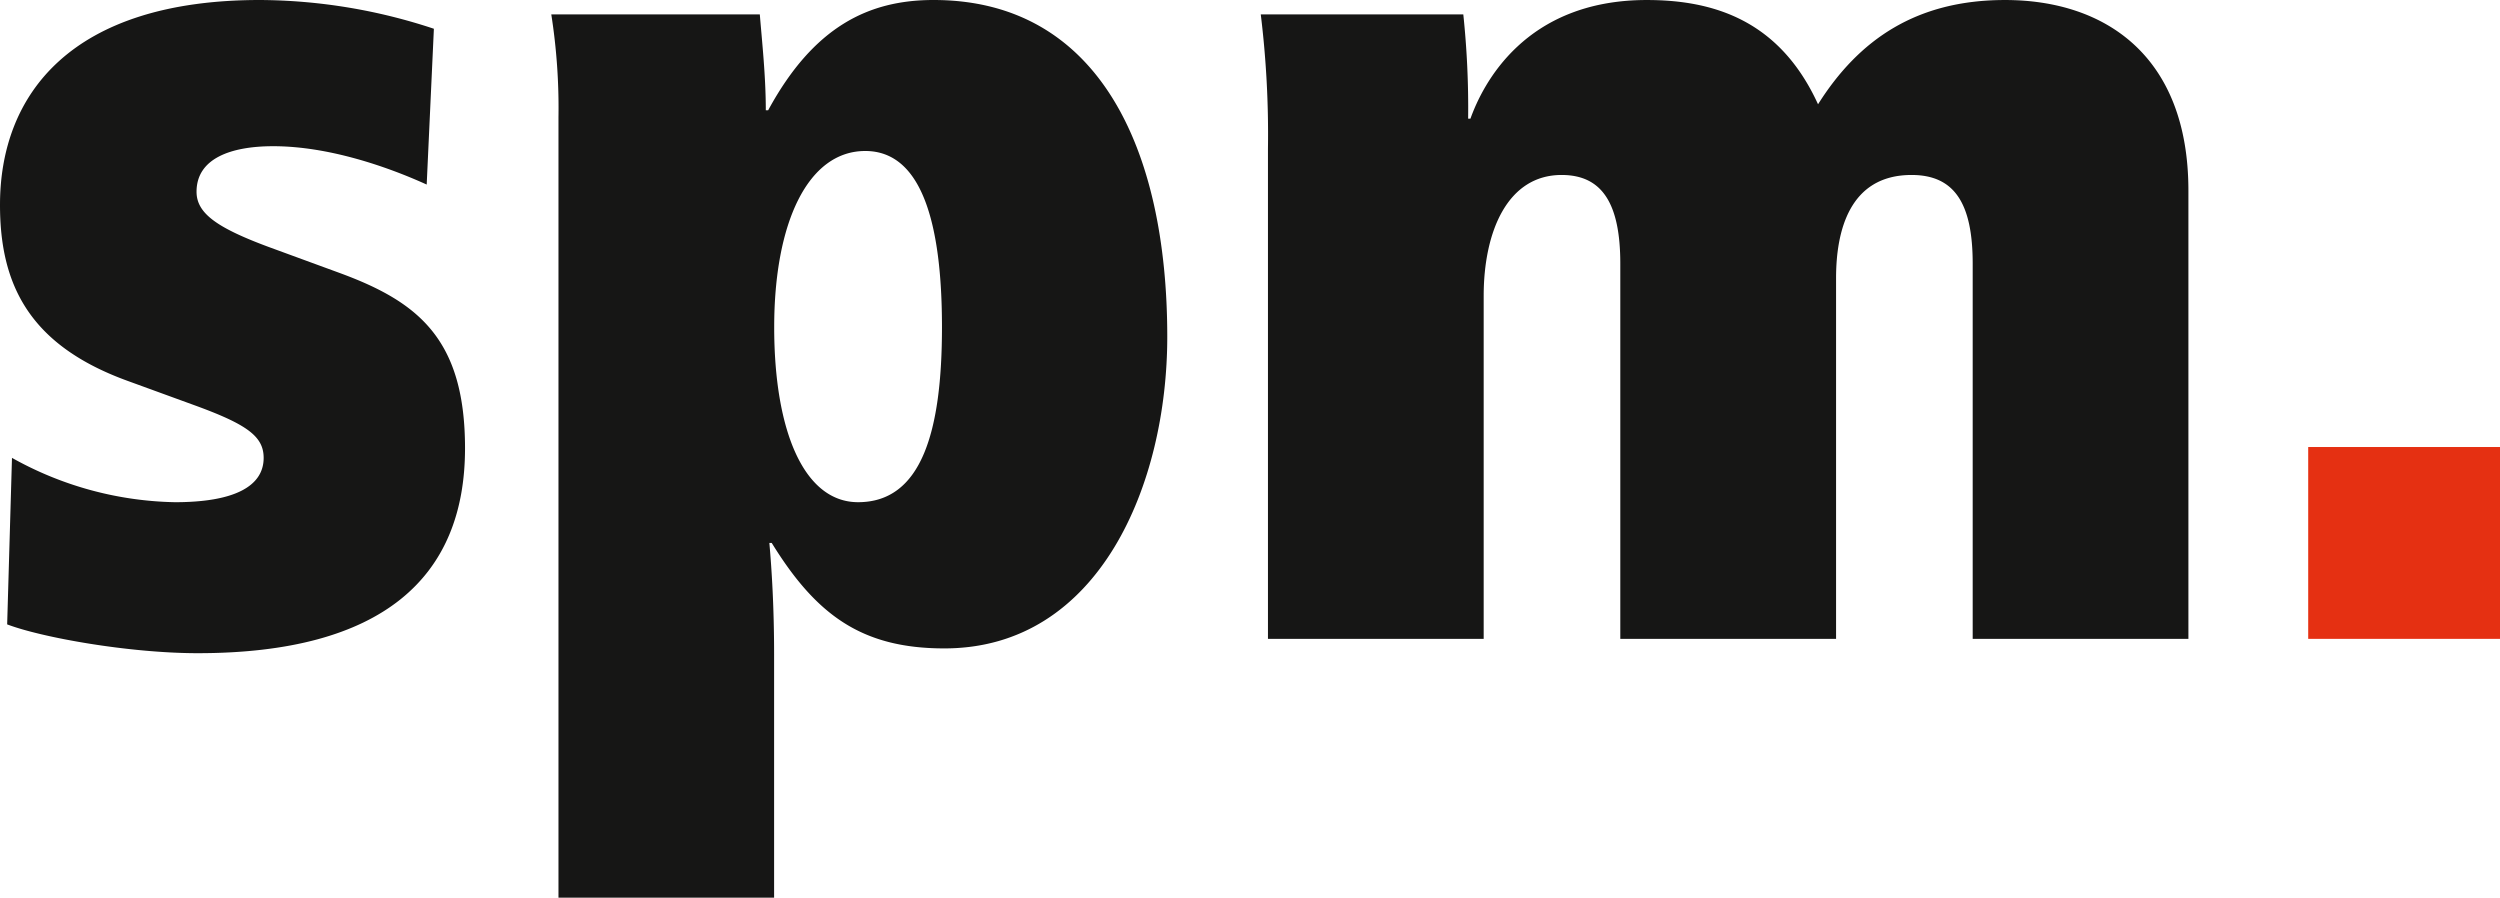
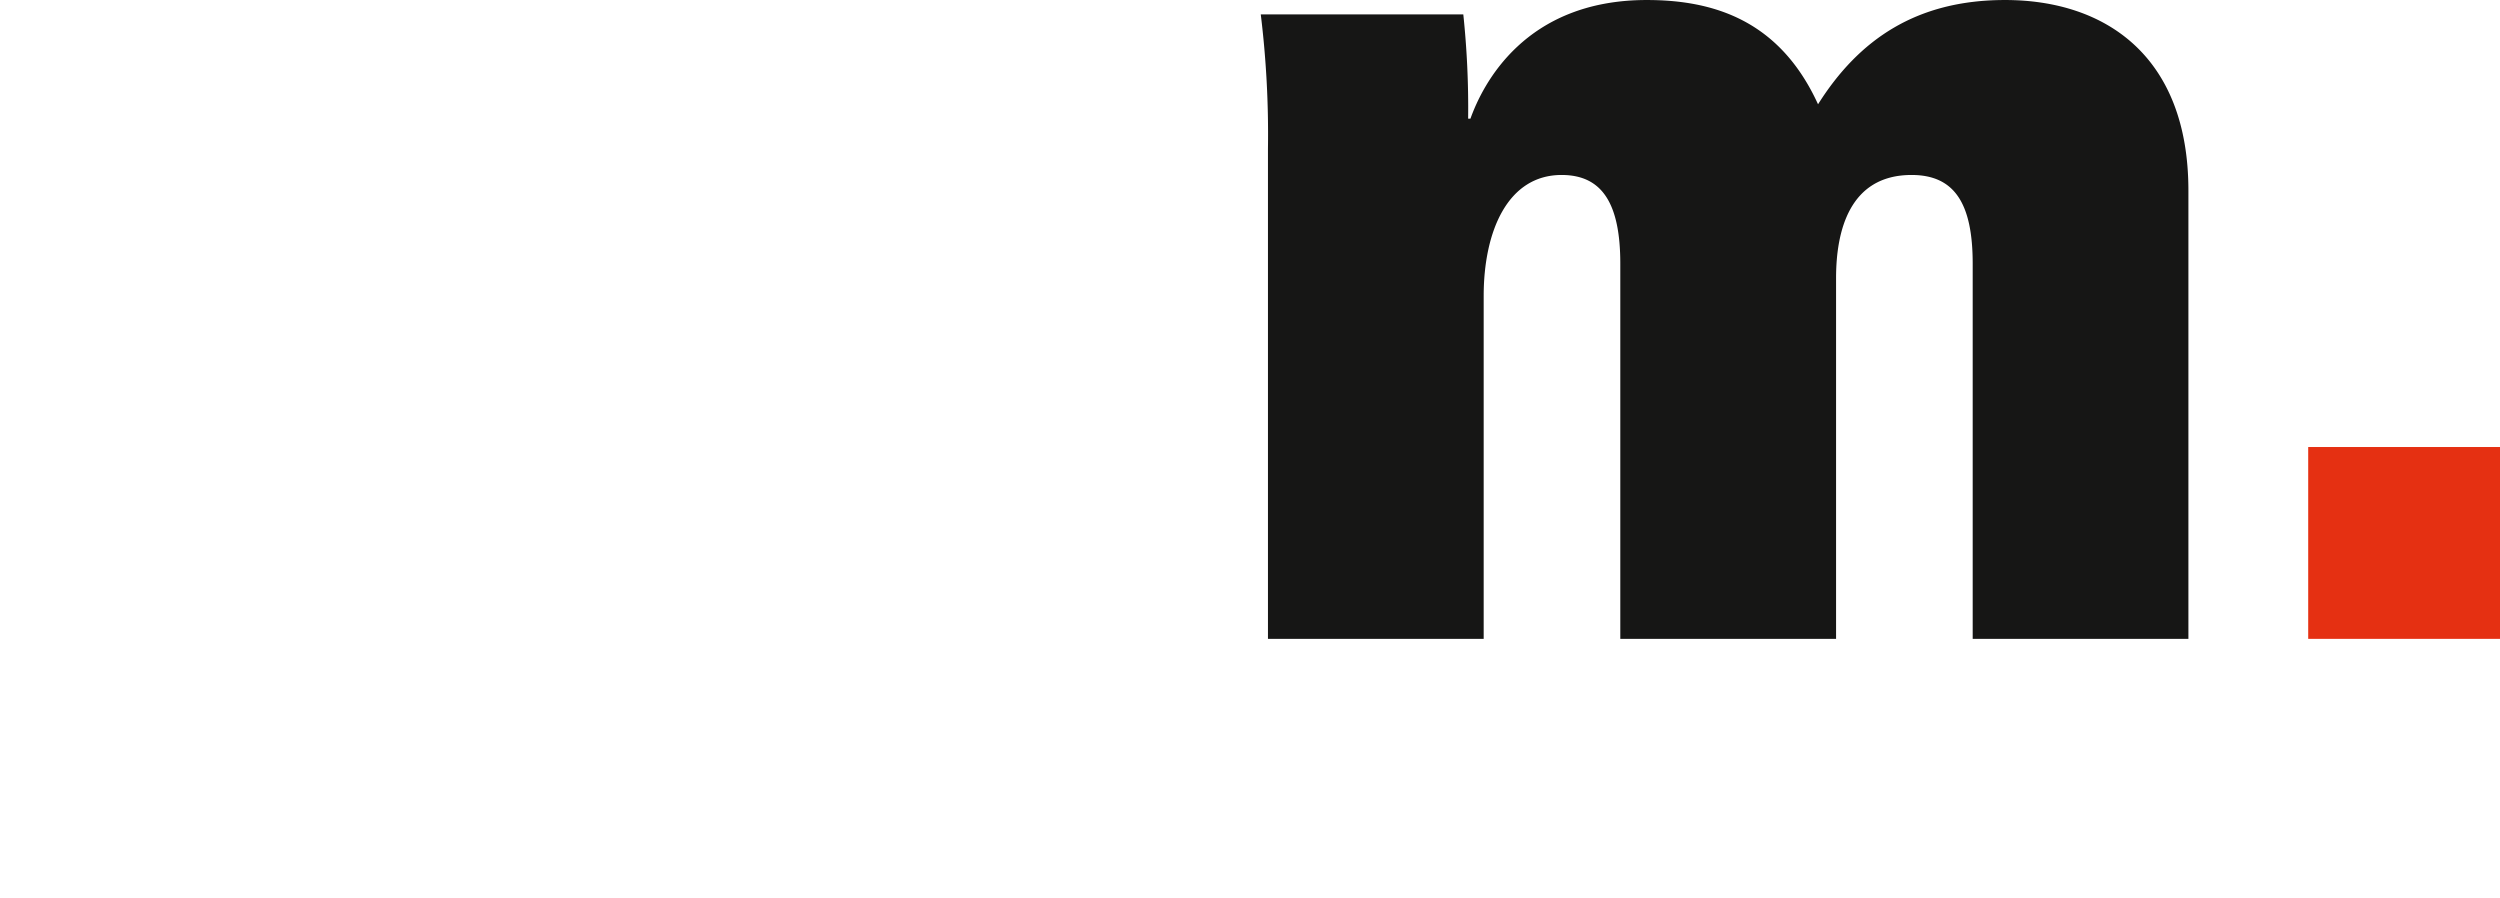
<svg xmlns="http://www.w3.org/2000/svg" width="210.731" height="75.668" viewBox="0 0 210.731 75.668">
  <g id="Group_3" data-name="Group 3" transform="translate(0)">
    <g id="Group_1" data-name="Group 1" transform="translate(0)">
-       <path id="Path_1" data-name="Path 1" d="M12.918,50.945a29.168,29.168,0,0,0,13.739,3.738c4.95,0,7.475-1.313,7.475-3.738,0-1.818-1.414-2.829-5.859-4.445l-5.556-2.025c-8.385-3.026-10.809-8.178-10.809-14.85,0-9.294,5.96-17.274,21.921-17.274a47.188,47.188,0,0,1,14.652,2.424l-.606,13.133c-3.334-1.515-8.288-3.233-12.935-3.233-3.536,0-6.465,1.01-6.465,3.839,0,1.818,1.717,3.031,6.061,4.647L40.6,35.383c6.566,2.424,10.506,5.56,10.506,14.753,0,10.91-6.975,17.274-22.532,17.274-5.758,0-13.133-1.313-16.062-2.429Z" transform="translate(-11.908 -12.351)" fill="#161615" />
-       <path id="Path_2" data-name="Path 2" d="M23.554,22.251a50.975,50.975,0,0,0-.606-8.688H40.525c.2,2.424.505,5.253.505,8.082h.2c3.839-7.071,8.486-9.294,13.941-9.294,13.844,0,19.7,12.425,19.7,28.391,0,12.324-5.661,26.265-18.794,26.265-6.97,0-10.809-2.829-14.547-8.89h-.2c.2,2.222.4,5.455.4,9.395V88.019H23.554ZM48.809,54.682c5.354,0,7.071-5.96,7.071-14.753s-1.717-14.85-6.465-14.85c-4.849,0-7.677,6.061-7.677,14.85S44.263,54.682,48.809,54.682Z" transform="translate(23.521 -12.351)" fill="#161615" />
      <path id="Path_3" data-name="Path 3" d="M37.762,24.877a83.119,83.119,0,0,0-.606-11.314H54.228a75.557,75.557,0,0,1,.408,8.789h.194c1.014-2.829,4.546-10,14.858-10,5.653,0,11.213,1.717,14.442,8.789,3.439-5.455,8.288-8.789,15.759-8.789,8.49,0,15.46,4.748,15.46,16.062V66.2H97.166V34.575c0-5.051-1.515-7.475-5.152-7.475-5.253,0-6.364,4.748-6.364,8.688V66.2H67.462V34.575c0-5.051-1.515-7.475-4.95-7.475-4.546,0-6.566,4.748-6.566,10.2V66.2H37.762Z" transform="translate(69.117 -12.351)" fill="#161615" />
    </g>
    <g id="Group_2" data-name="Group 2" transform="translate(194.564 37.684)">
      <path id="Path_4" data-name="Path 4" d="M58.132,21.3H74.3V37.471H58.132Z" transform="translate(-58.132 -21.304)" fill="#e53012" />
    </g>
  </g>
</svg>